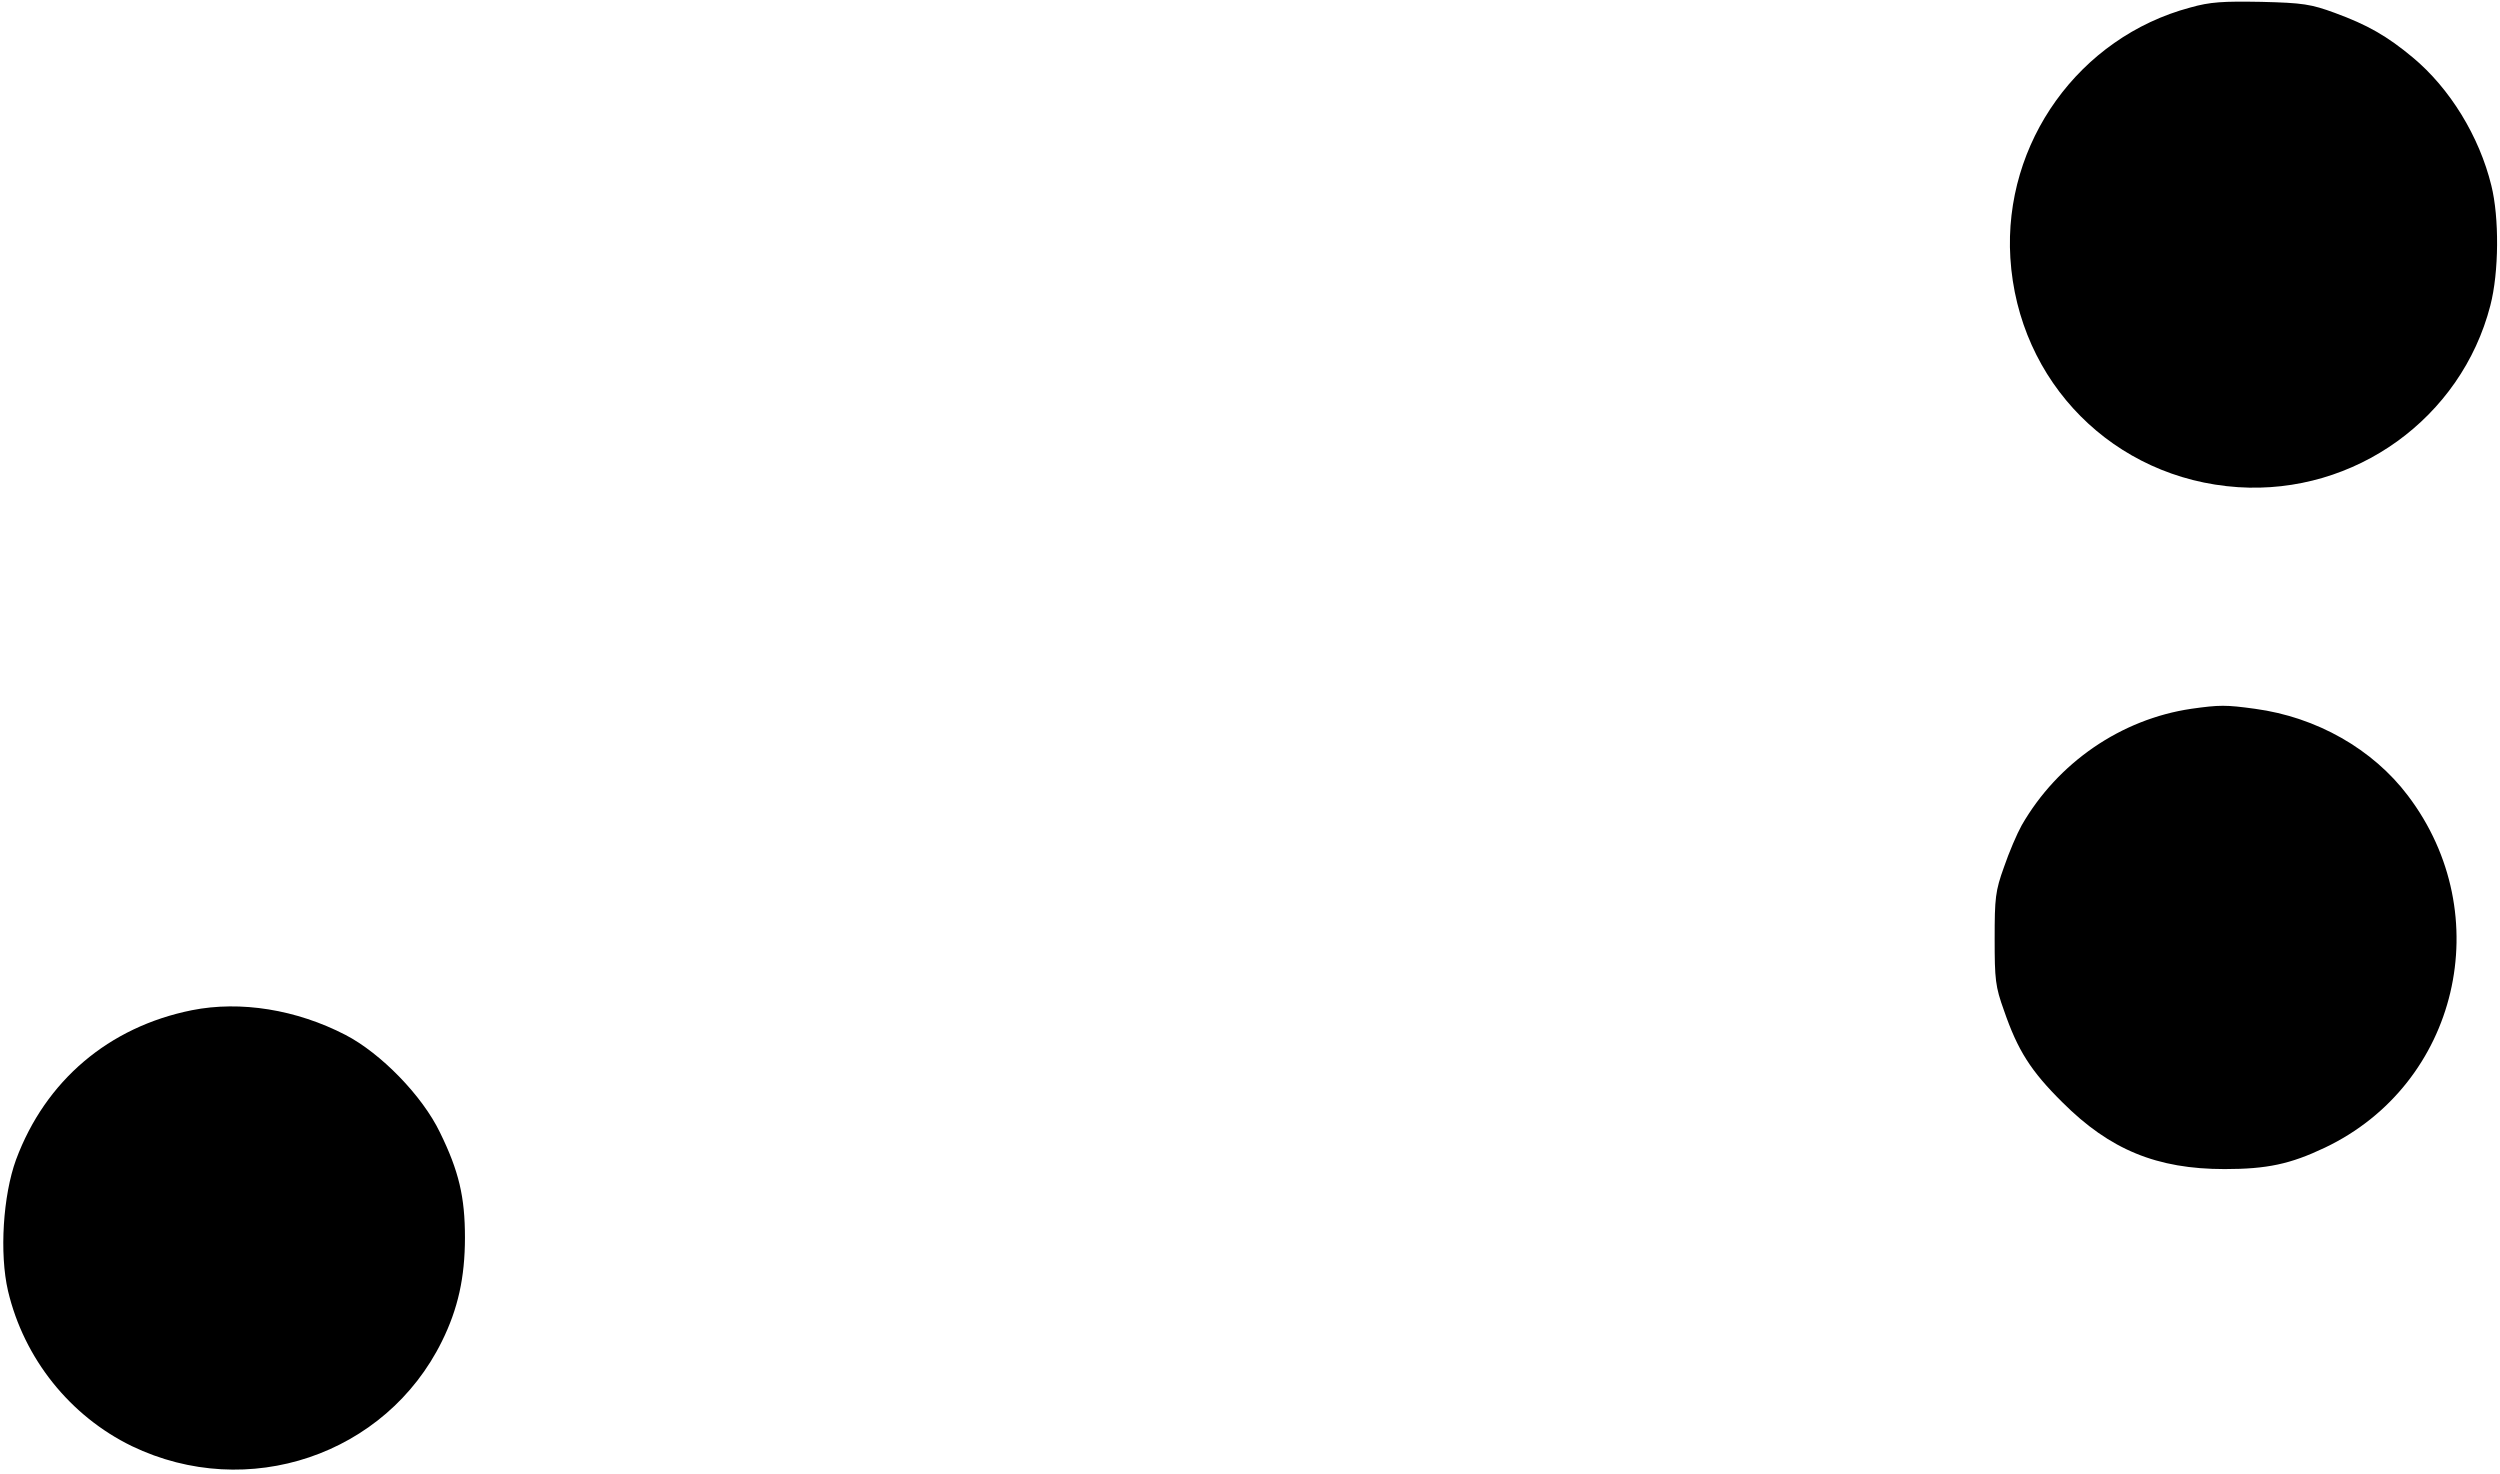
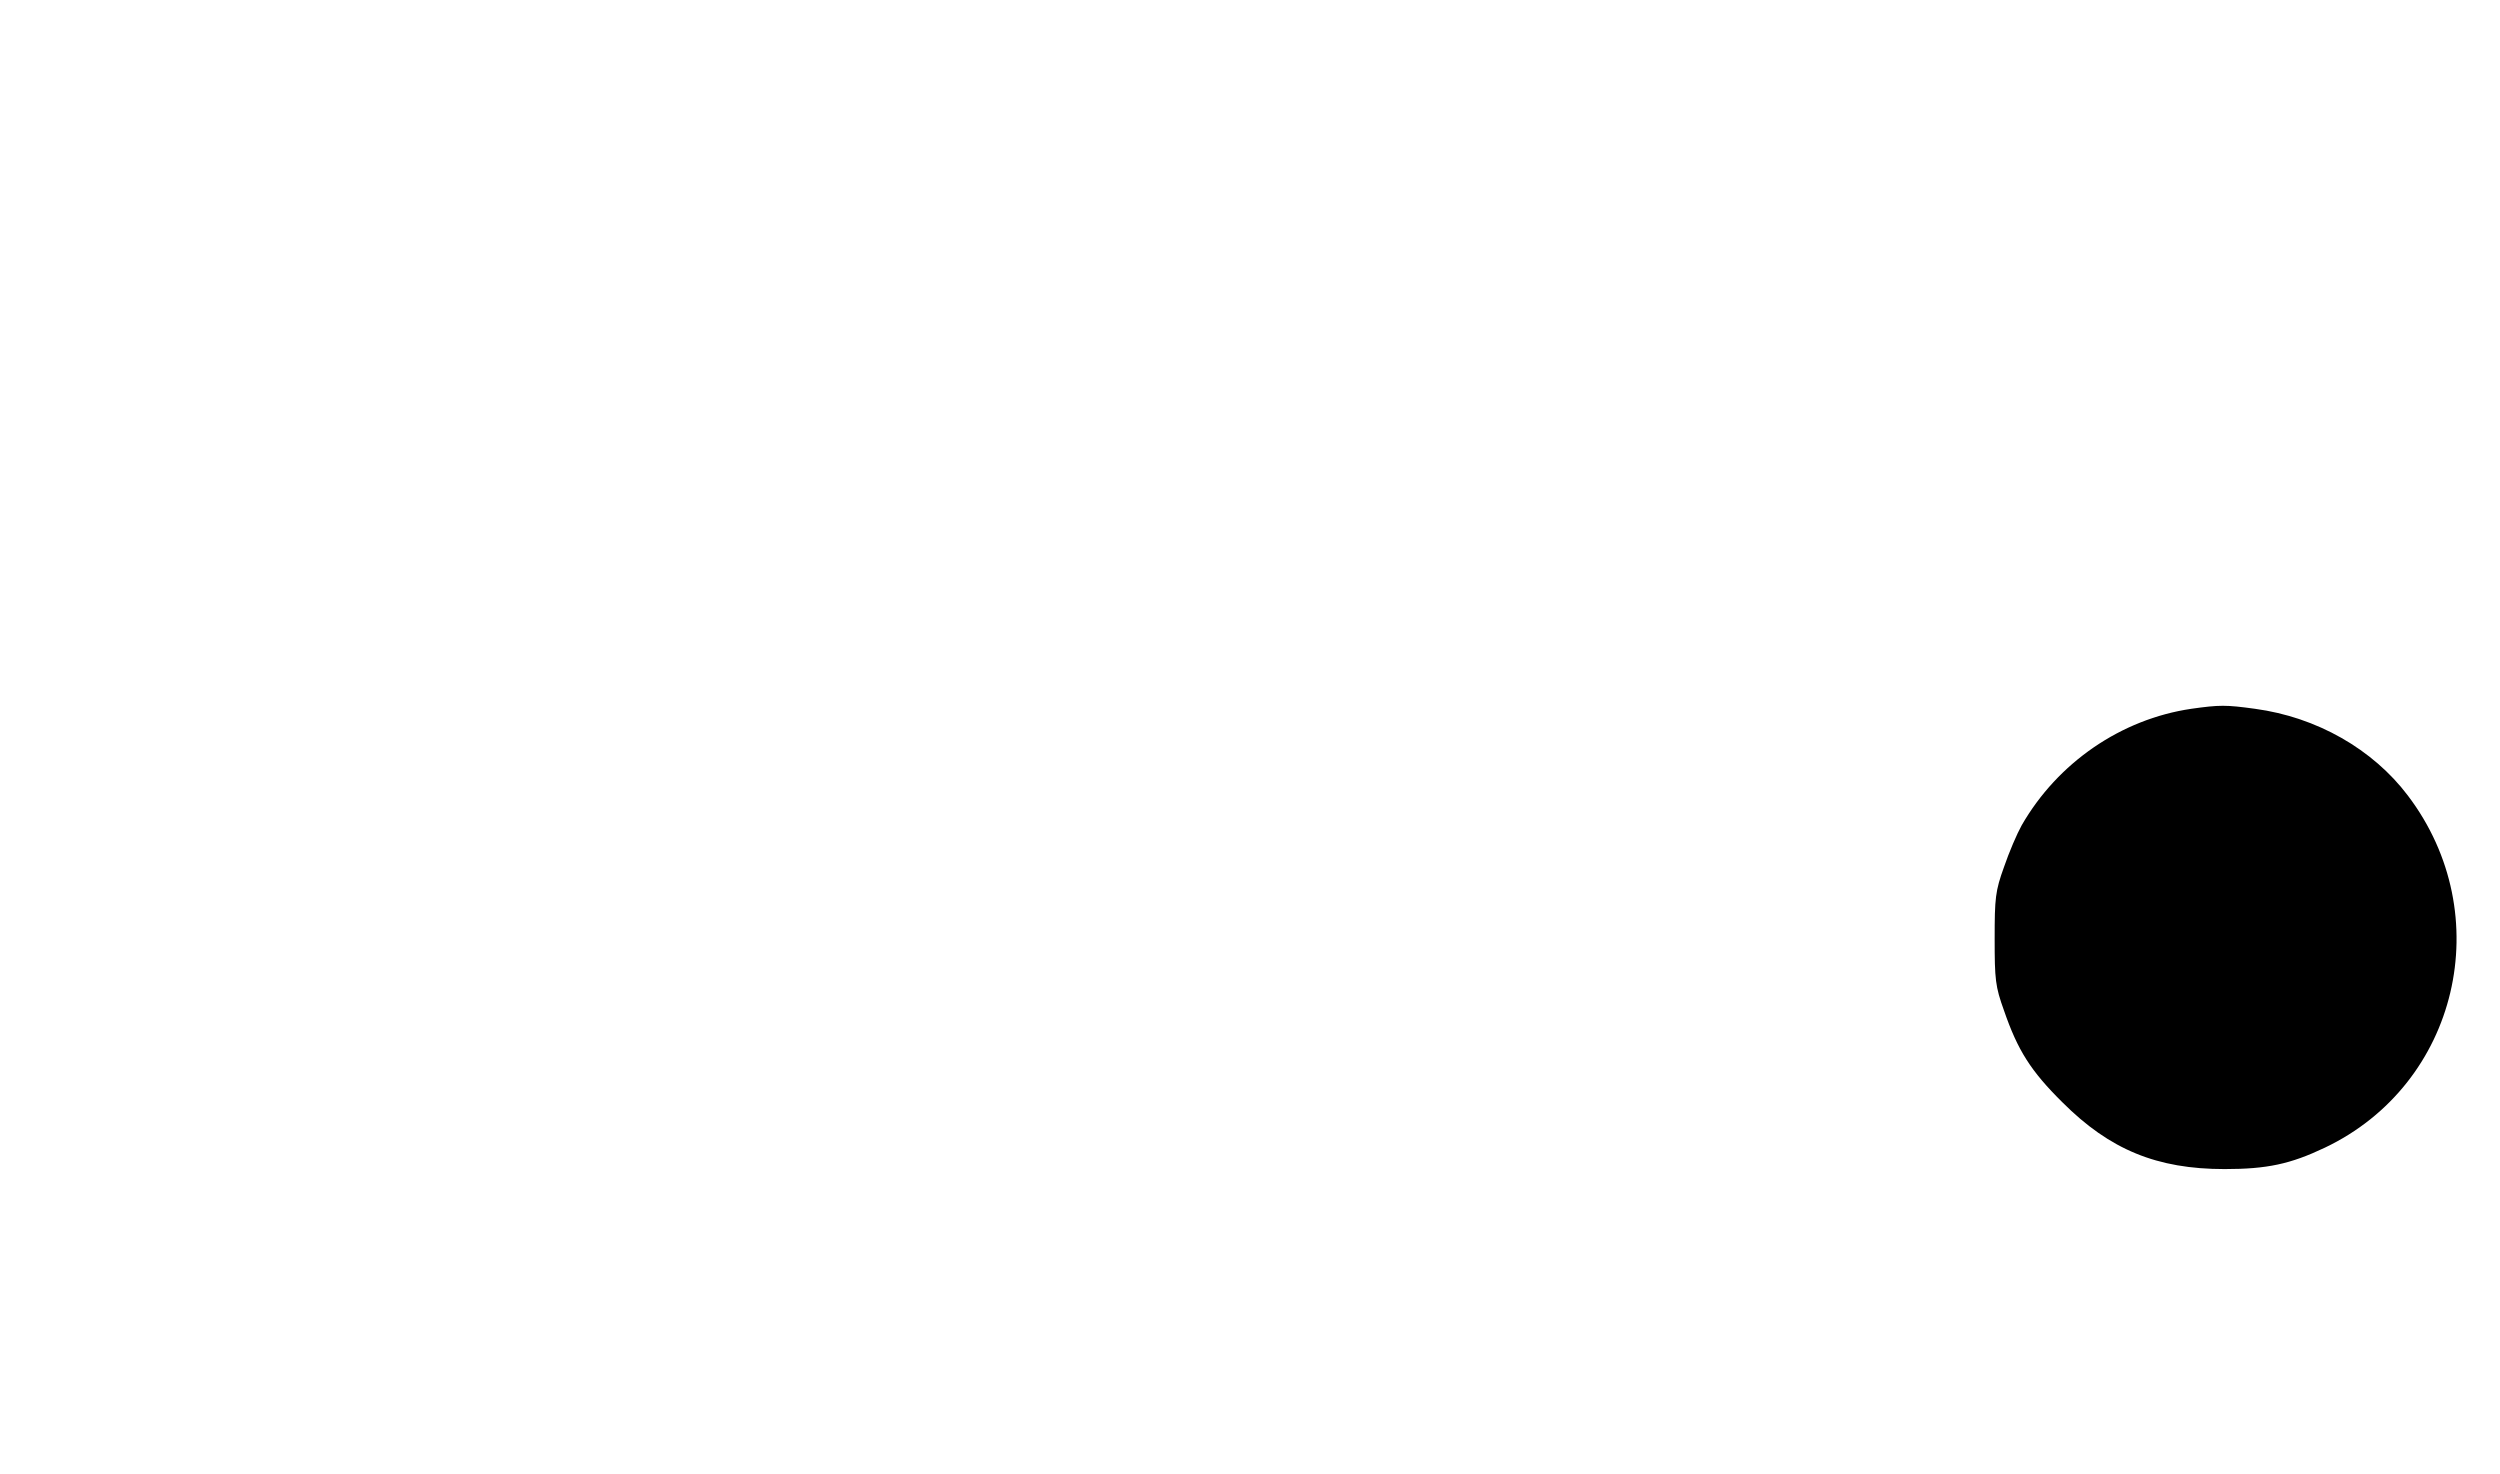
<svg xmlns="http://www.w3.org/2000/svg" version="1.0" width="197.917mm" height="116.666mm" viewBox="0 0 749 441" preserveAspectRatio="xMidYMid meet">
  <g transform="translate(0,441) scale(0.1,-0.1)" fill="#000000" stroke="none">
-     <path d="M6562 4390 c-333 -89 -560 -405 -539 -750 23 -373 310 -662 682 -687 350 -23 669 207 756 544 26 100 27 264 3 360 -36 147 -124 291 -236 384 -77 64 -135 97 -233 133 -71 26 -95 30 -220 33 -115 2 -153 0 -213 -17z" />
    <path d="M6565 2289 c-210 -31 -400 -161 -508 -349 -14 -25 -38 -81 -53 -125 -26 -72 -28 -93 -28 -215 0 -122 2 -143 28 -215 41 -119 80 -181 175 -275 142 -142 283 -200 486 -200 127 0 197 15 300 64 400 190 520 698 249 1055 -105 139 -273 235 -458 260 -87 12 -106 12 -191 0z" />
-     <path d="M575 1386 c-249 -50 -439 -211 -527 -448 -39 -107 -50 -281 -24 -393 48 -203 186 -375 371 -465 347 -167 761 -27 929 314 48 97 69 191 69 311 0 121 -18 199 -75 315 -53 110 -177 237 -283 292 -147 76 -314 103 -460 74z" />
  </g>
</svg>